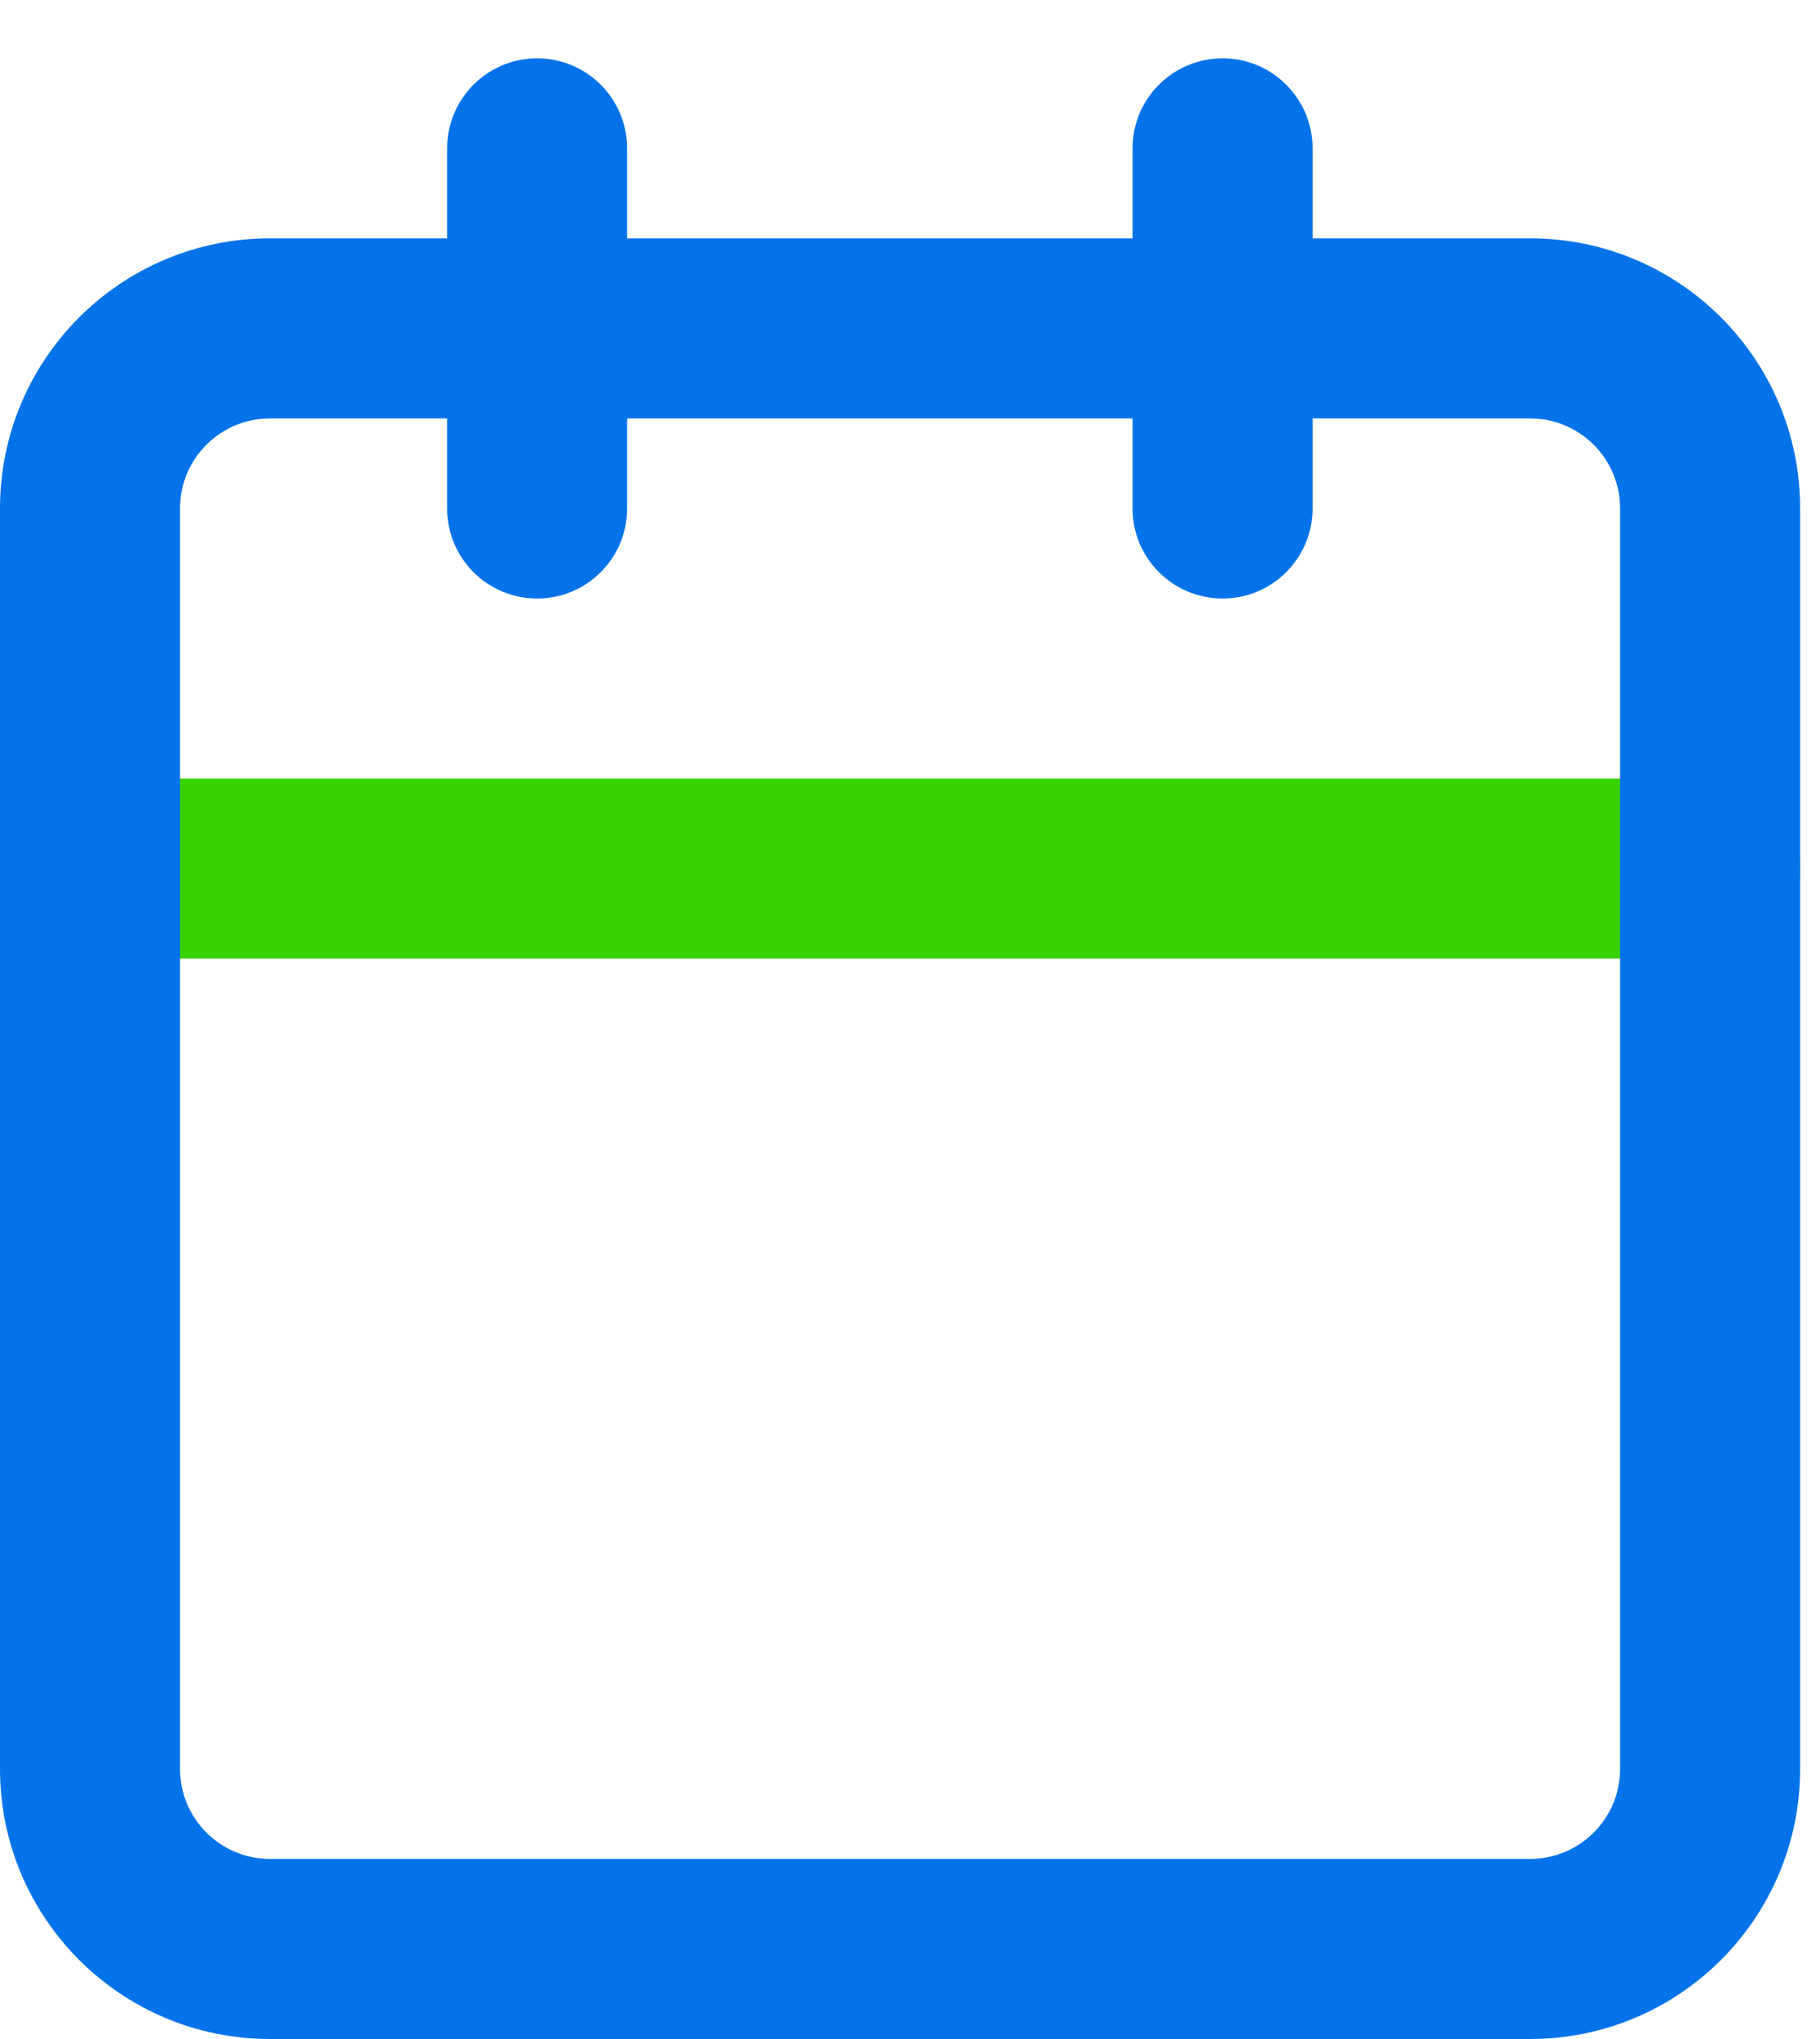
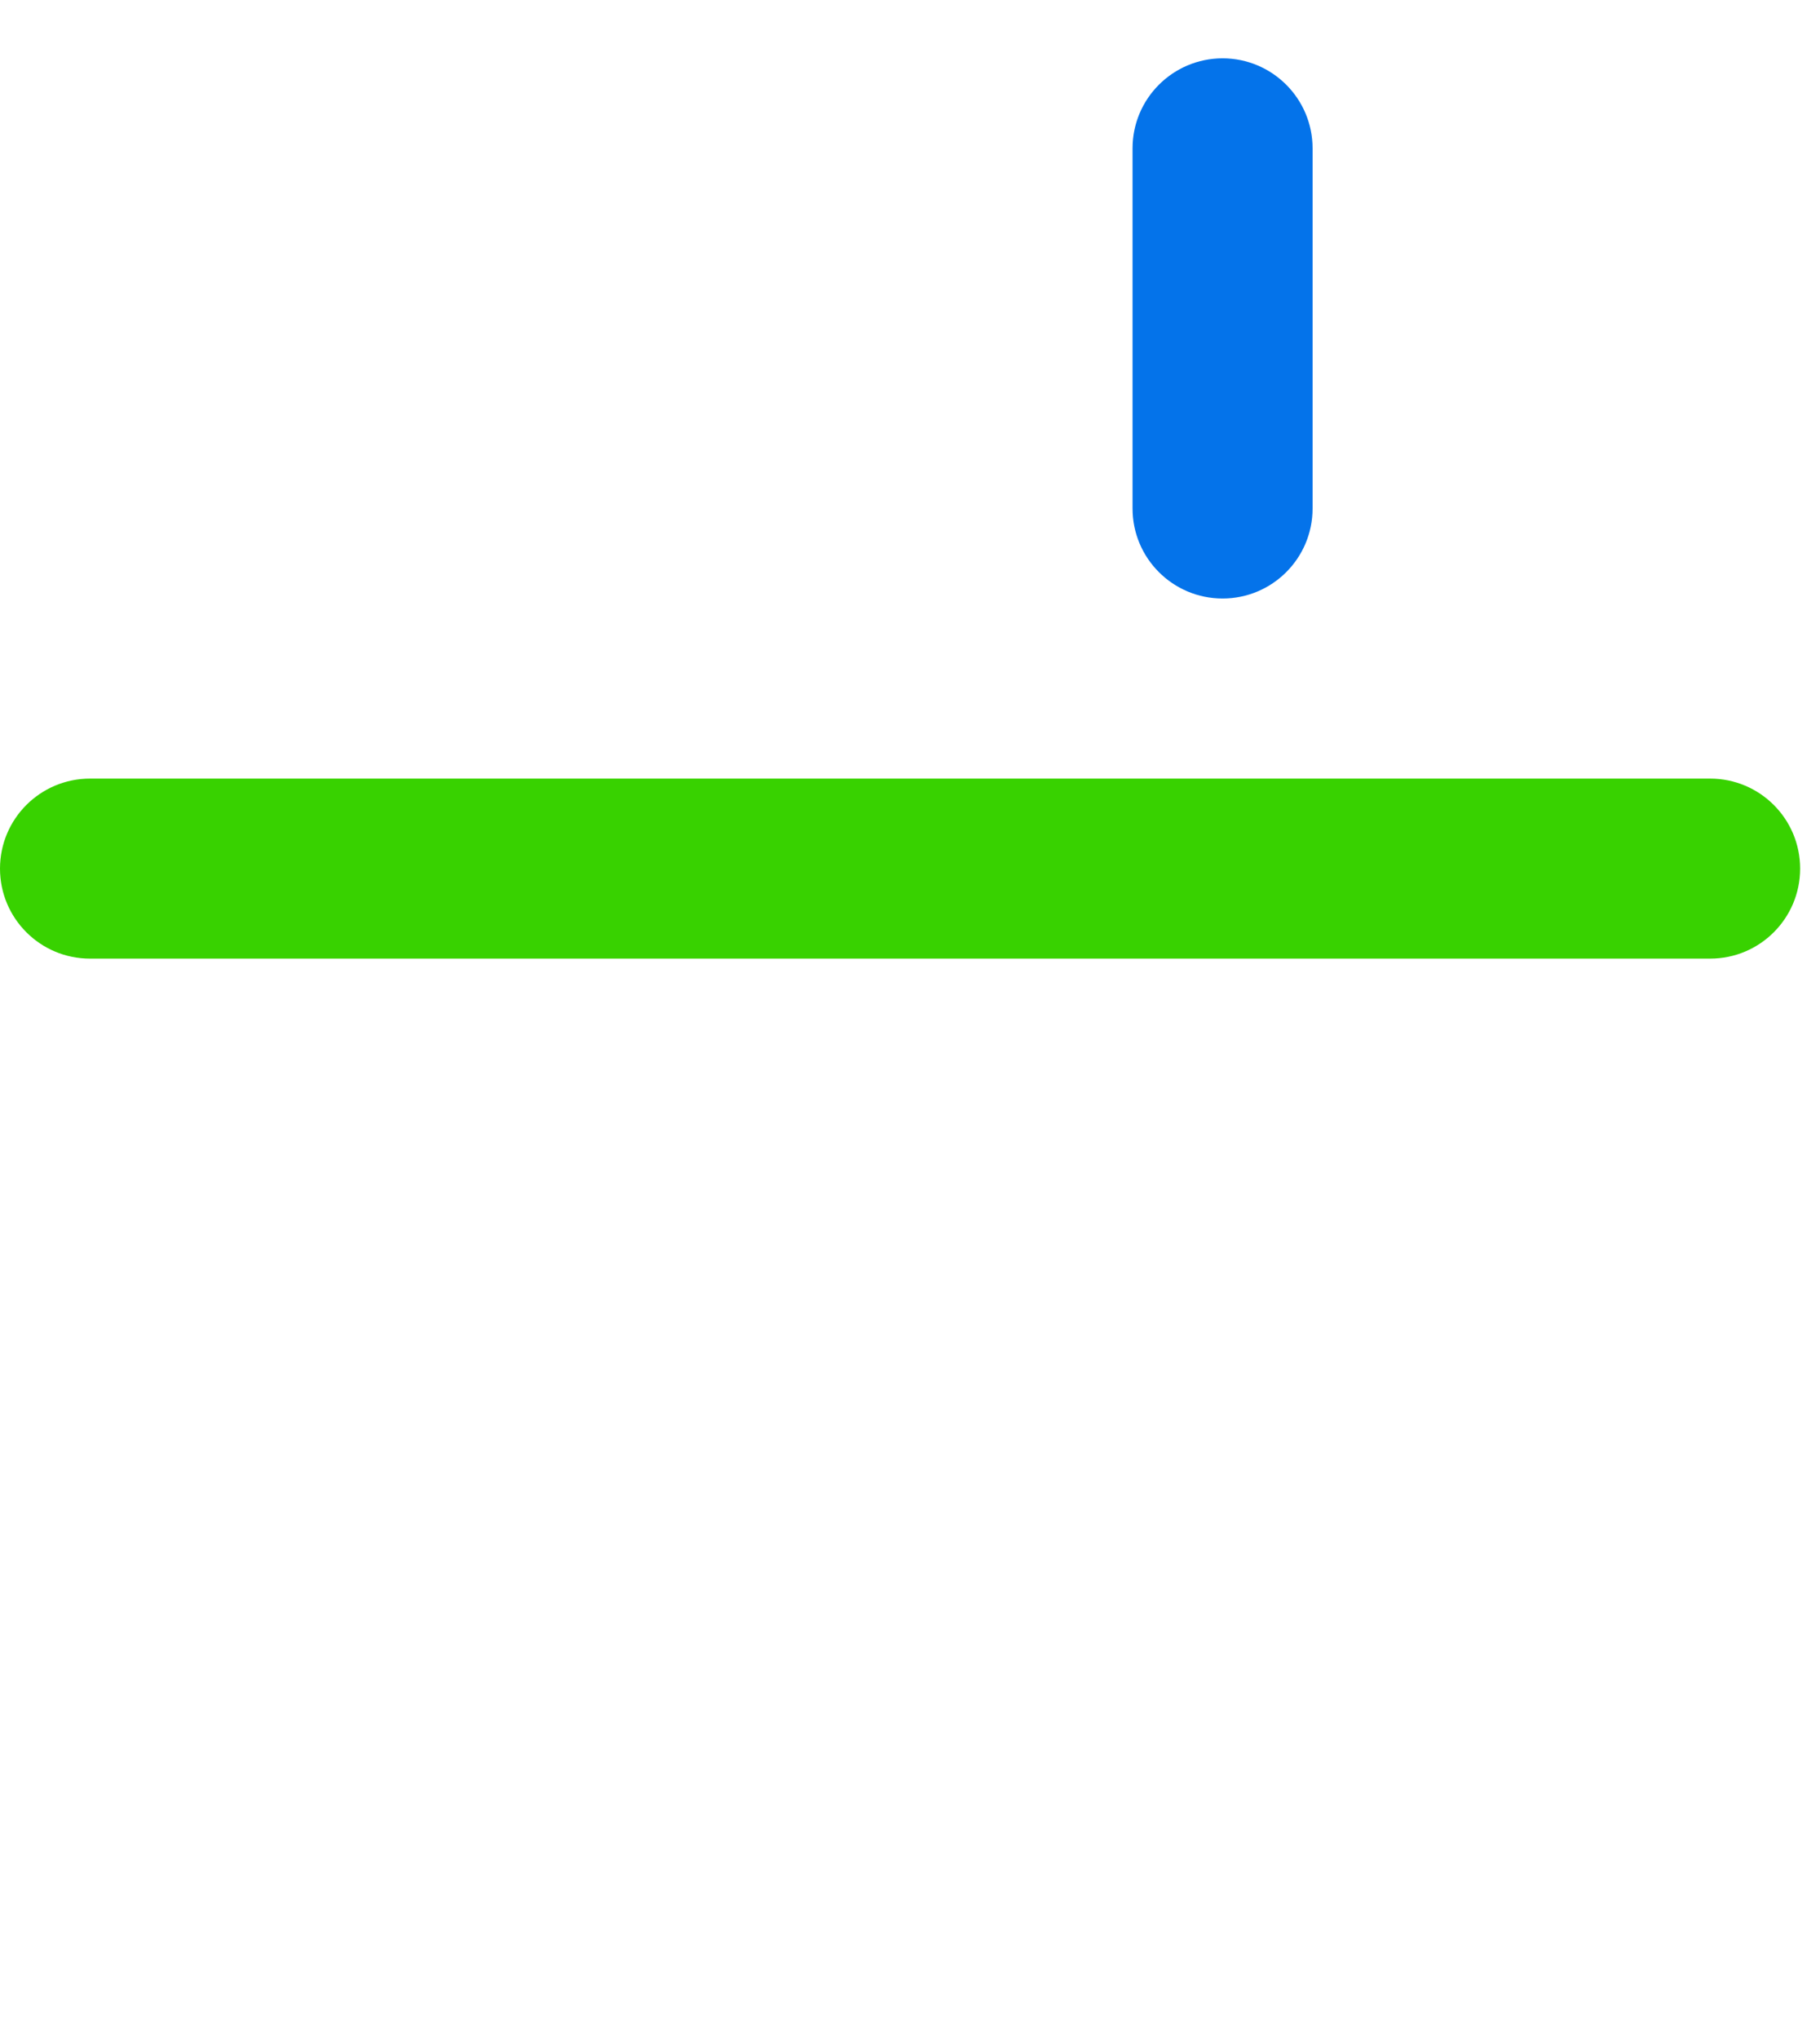
<svg xmlns="http://www.w3.org/2000/svg" width="25" height="28" viewBox="0 0 25 28" fill="none">
  <path fill-rule="evenodd" clip-rule="evenodd" d="M0 11.928C0 11.245 0.554 10.692 1.236 10.692H23.491C24.174 10.692 24.727 11.245 24.727 11.928C24.727 12.611 24.174 13.164 23.491 13.164H1.236C0.554 13.164 0 12.611 0 11.928Z" fill="#38D200" />
-   <path fill-rule="evenodd" clip-rule="evenodd" d="M3.709 5.746C3.026 5.746 2.473 6.299 2.473 6.982V24.291C2.473 24.974 3.026 25.527 3.709 25.527H21.018C21.701 25.527 22.254 24.974 22.254 24.291V6.982C22.254 6.299 21.701 5.746 21.018 5.746H3.709ZM0 6.982C0 4.934 1.661 3.273 3.709 3.273H21.018C23.067 3.273 24.727 4.934 24.727 6.982V24.291C24.727 26.339 23.067 28 21.018 28H3.709C1.661 28 0 26.339 0 24.291V6.982Z" fill="#0473EA" />
-   <path fill-rule="evenodd" clip-rule="evenodd" d="M7.378 0.801C8.061 0.801 8.614 1.355 8.614 2.037V6.983C8.614 7.666 8.061 8.219 7.378 8.219C6.695 8.219 6.142 7.666 6.142 6.983V2.037C6.142 1.355 6.695 0.801 7.378 0.801Z" fill="#0473EA" />
  <path fill-rule="evenodd" clip-rule="evenodd" d="M16.794 0.801C17.476 0.801 18.03 1.355 18.03 2.037V6.983C18.03 7.666 17.476 8.219 16.794 8.219C16.111 8.219 15.557 7.666 15.557 6.983V2.037C15.557 1.355 16.111 0.801 16.794 0.801Z" fill="#0473EA" />
</svg>